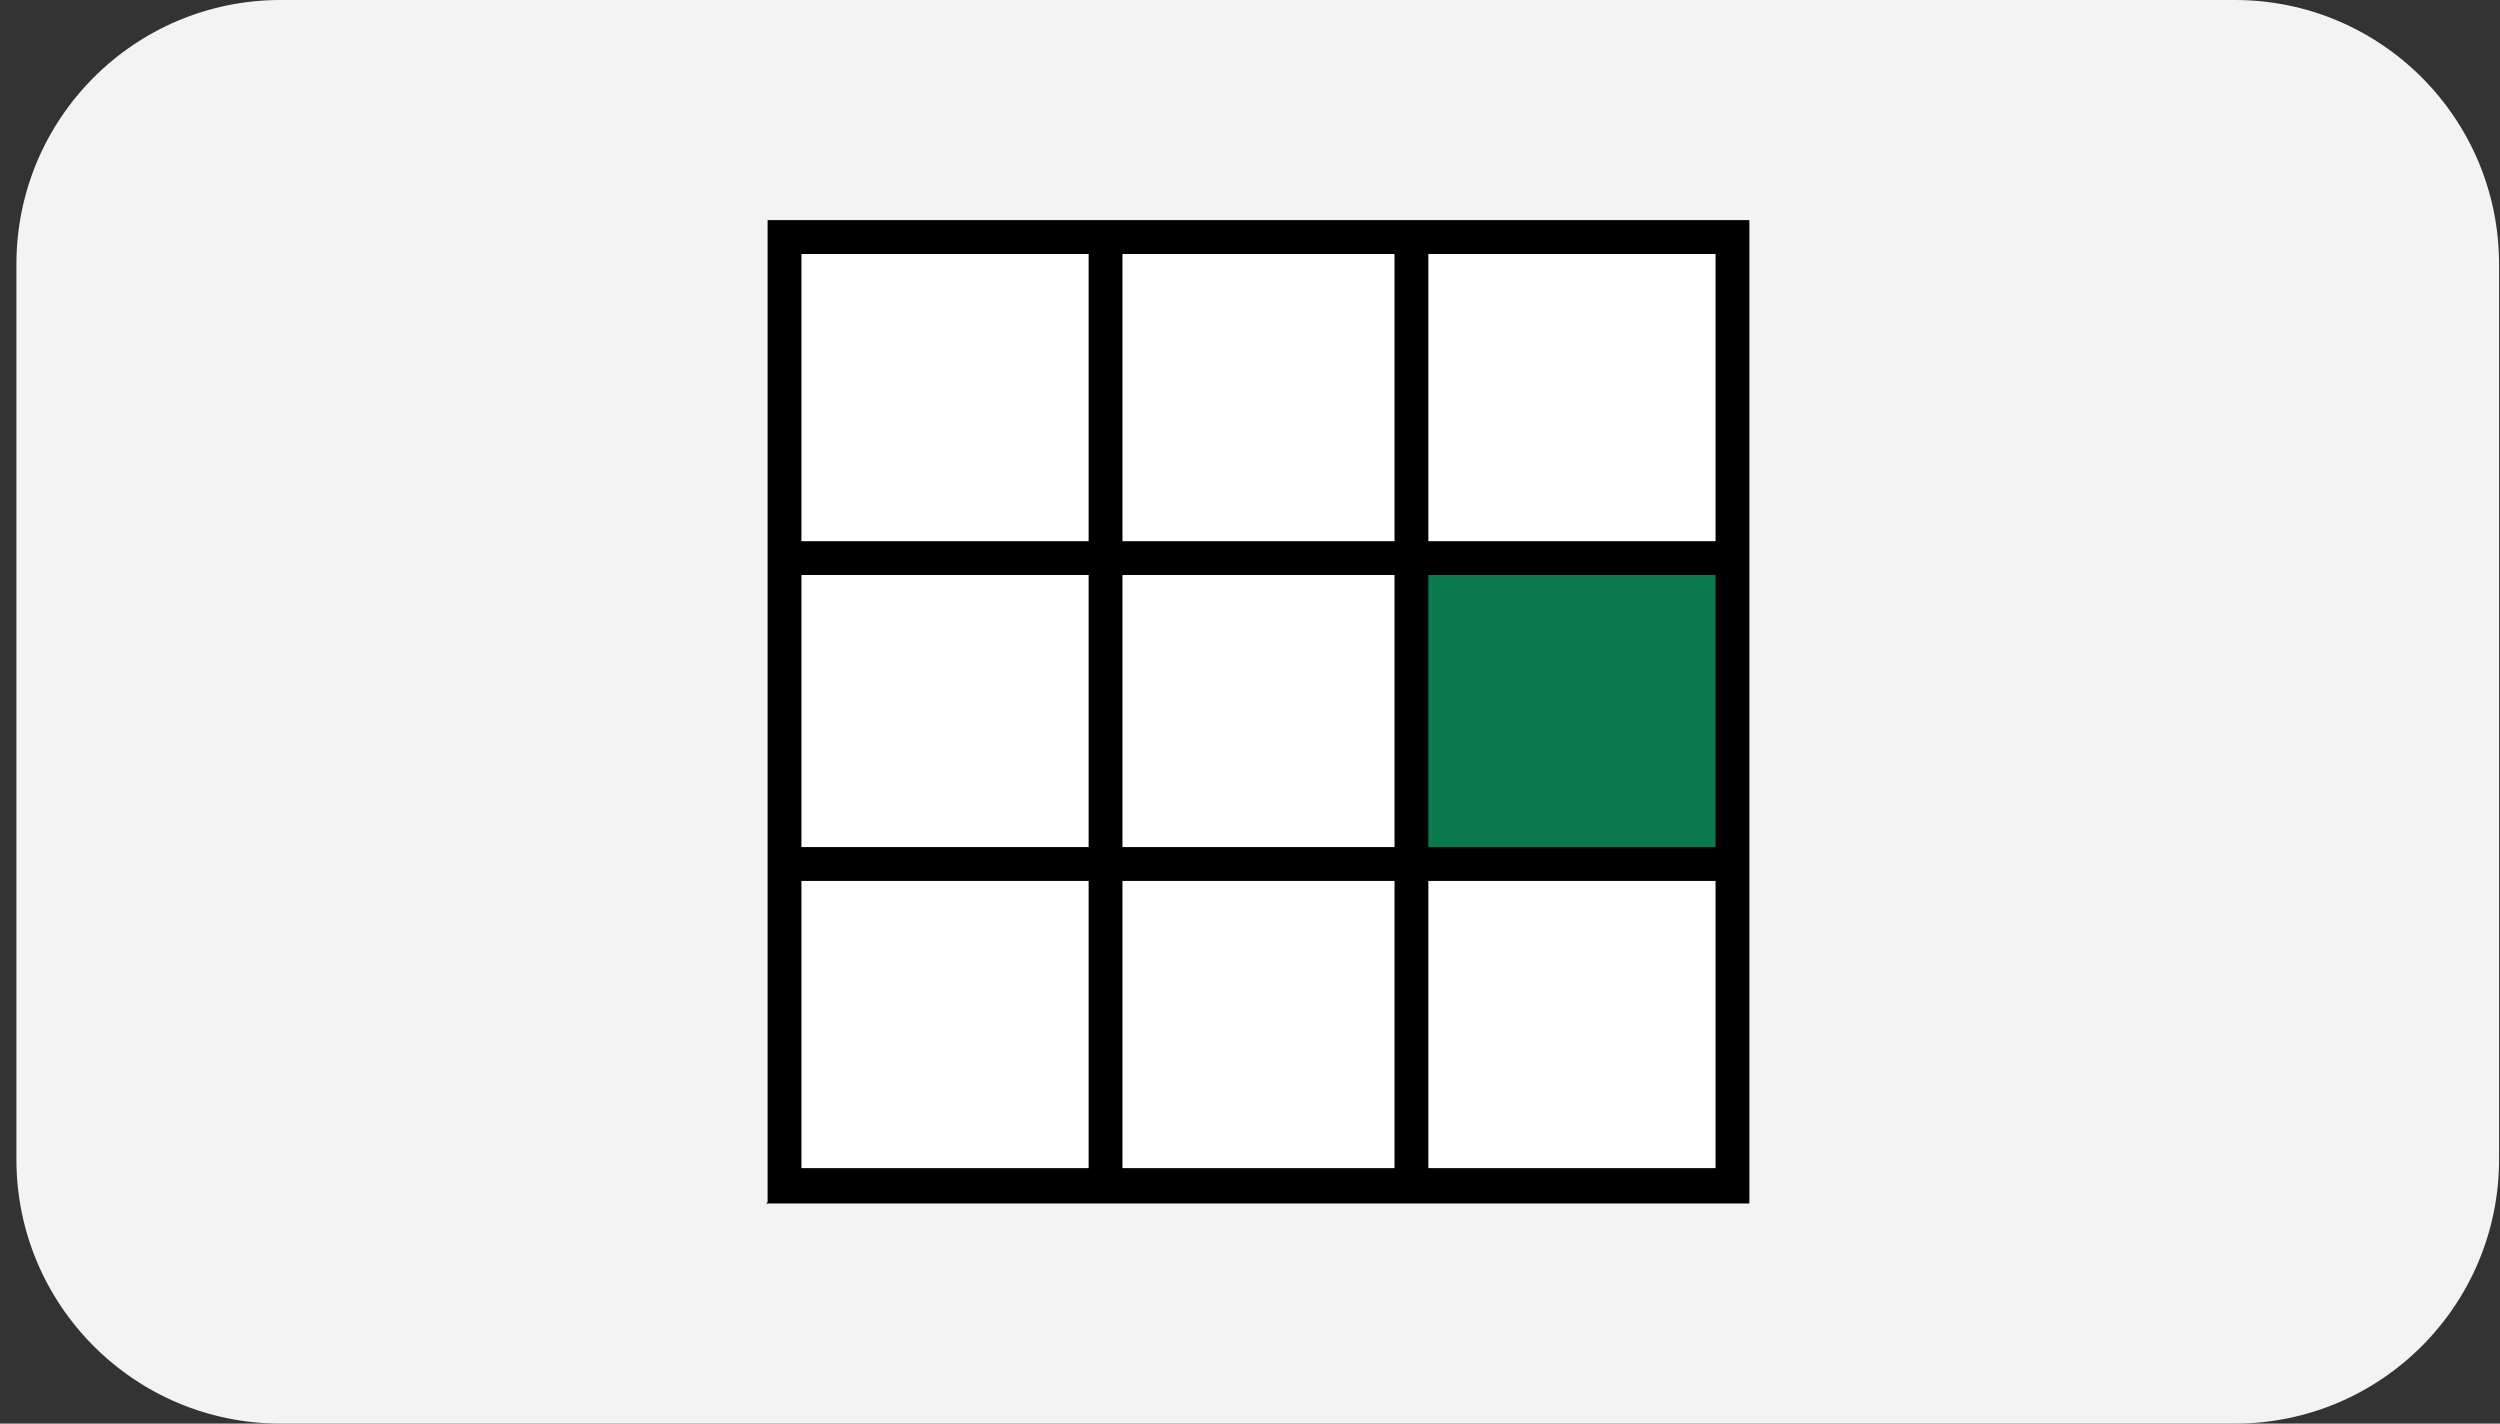
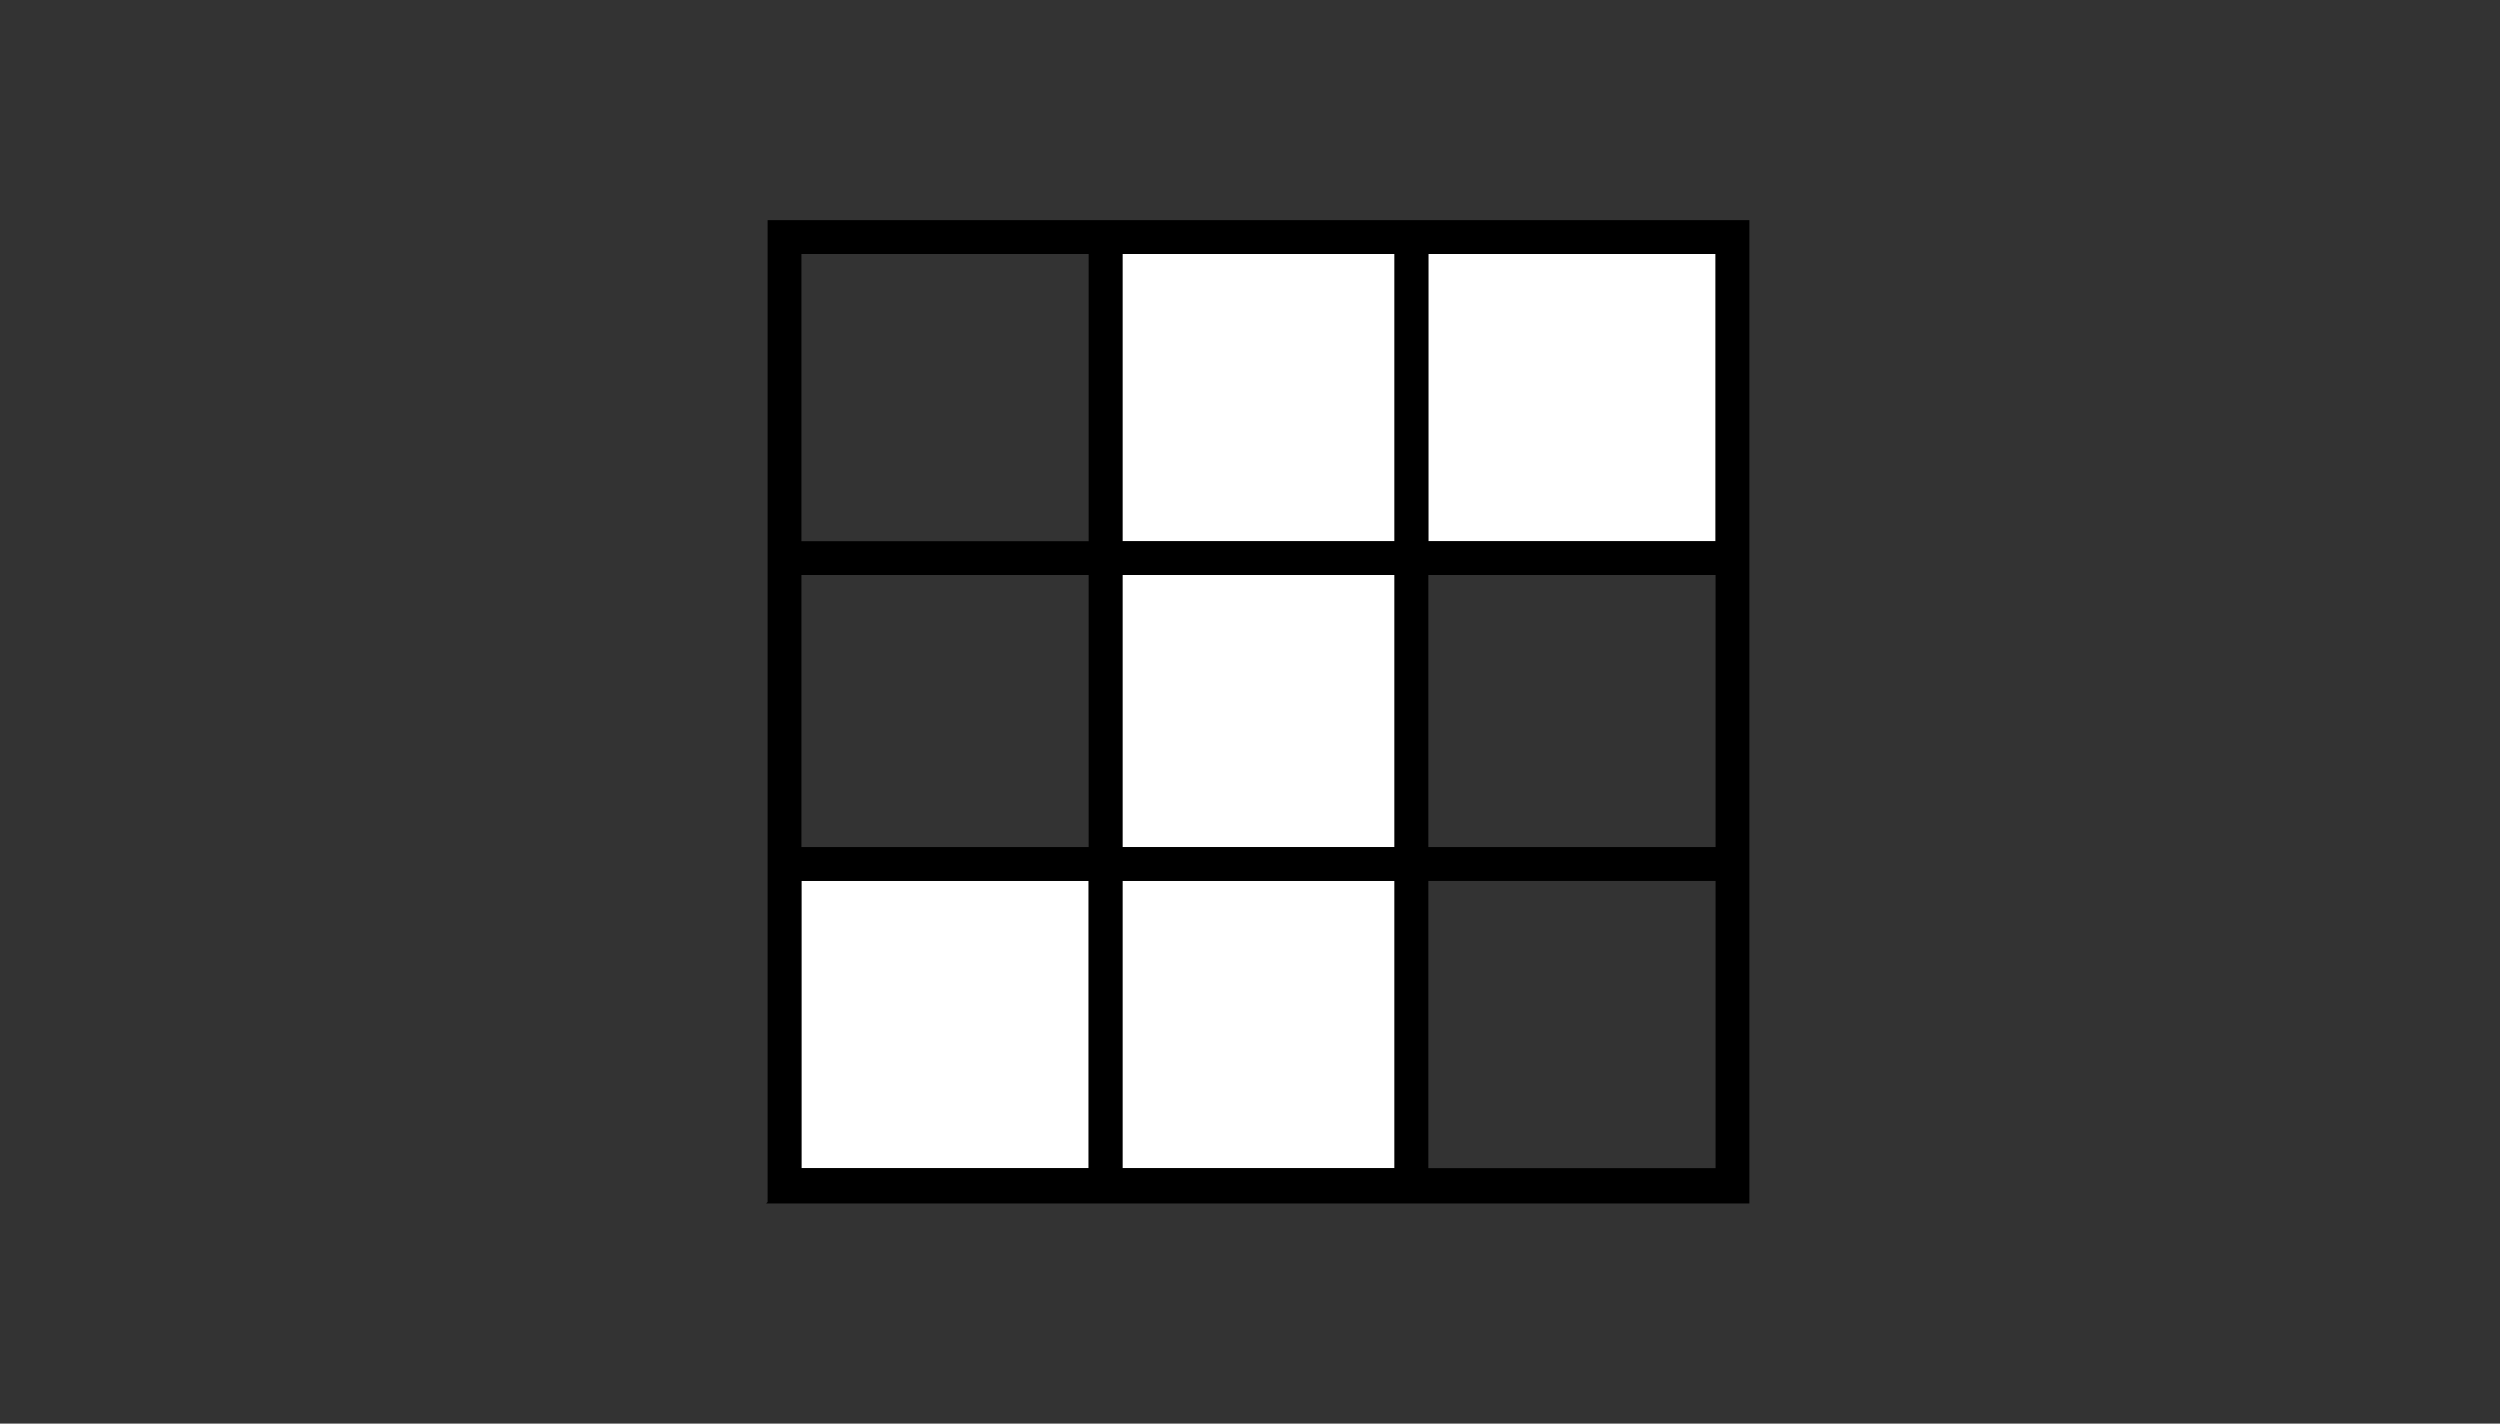
<svg xmlns="http://www.w3.org/2000/svg" width="144" height="82" viewBox="0 0 144 82" fill="none">
  <rect x="0" y="0" width="144" height="82" fill="#333333" stroke="none" />
-   <path d="M0.946 15.217C0.946 6.813 7.759 0 16.163 0H128.729C137.133 0 143.946 6.813 143.946 15.217V66.783C143.946 75.187 137.133 82 128.729 82H16.163C7.759 82 0.946 75.187 0.946 66.783V15.217Z" fill="#F3F3F3" />
-   <path d="M99.276 32.685H81.814V49.227H99.276V32.685Z" fill="#0B784E" />
  <path d="M98.817 14.629H82.273V31.173H98.817V14.629Z" fill="white" />
-   <path d="M98.817 50.74H82.273V67.284H98.817V50.74Z" fill="white" />
-   <path d="M62.706 14.629H46.162V31.173H62.706V14.629Z" fill="white" />
  <path d="M80.325 14.629H64.654V31.173H80.325V14.629Z" fill="white" />
  <path d="M80.325 50.74H64.654V67.284H80.325V50.74Z" fill="white" />
-   <path d="M62.706 33.12H46.162V48.791H62.706V33.12Z" fill="white" />
  <path d="M80.325 33.12H64.654V48.791H80.325V33.12Z" fill="white" />
  <path d="M62.706 50.74H46.162V67.284H62.706V50.74Z" fill="white" />
  <path d="M44.127 69.319H100.765V12.681H44.214V69.231L44.127 69.319ZM46.162 14.629H62.706V31.172H46.162V14.629ZM46.162 33.12H62.706V48.792H46.162V33.12ZM80.325 48.792H64.654V33.12H80.325V48.792ZM64.654 14.629H80.325V31.172H64.654V14.629ZM98.817 31.172H82.273V14.629H98.817V31.172ZM98.817 48.792H82.273V33.12H98.817V48.792ZM82.273 67.284V50.74H98.817V67.284H82.273ZM80.325 67.284H64.654V50.74H80.325V67.284ZM46.162 50.74H62.706V67.284H46.162V50.74Z" fill="black" />
</svg>